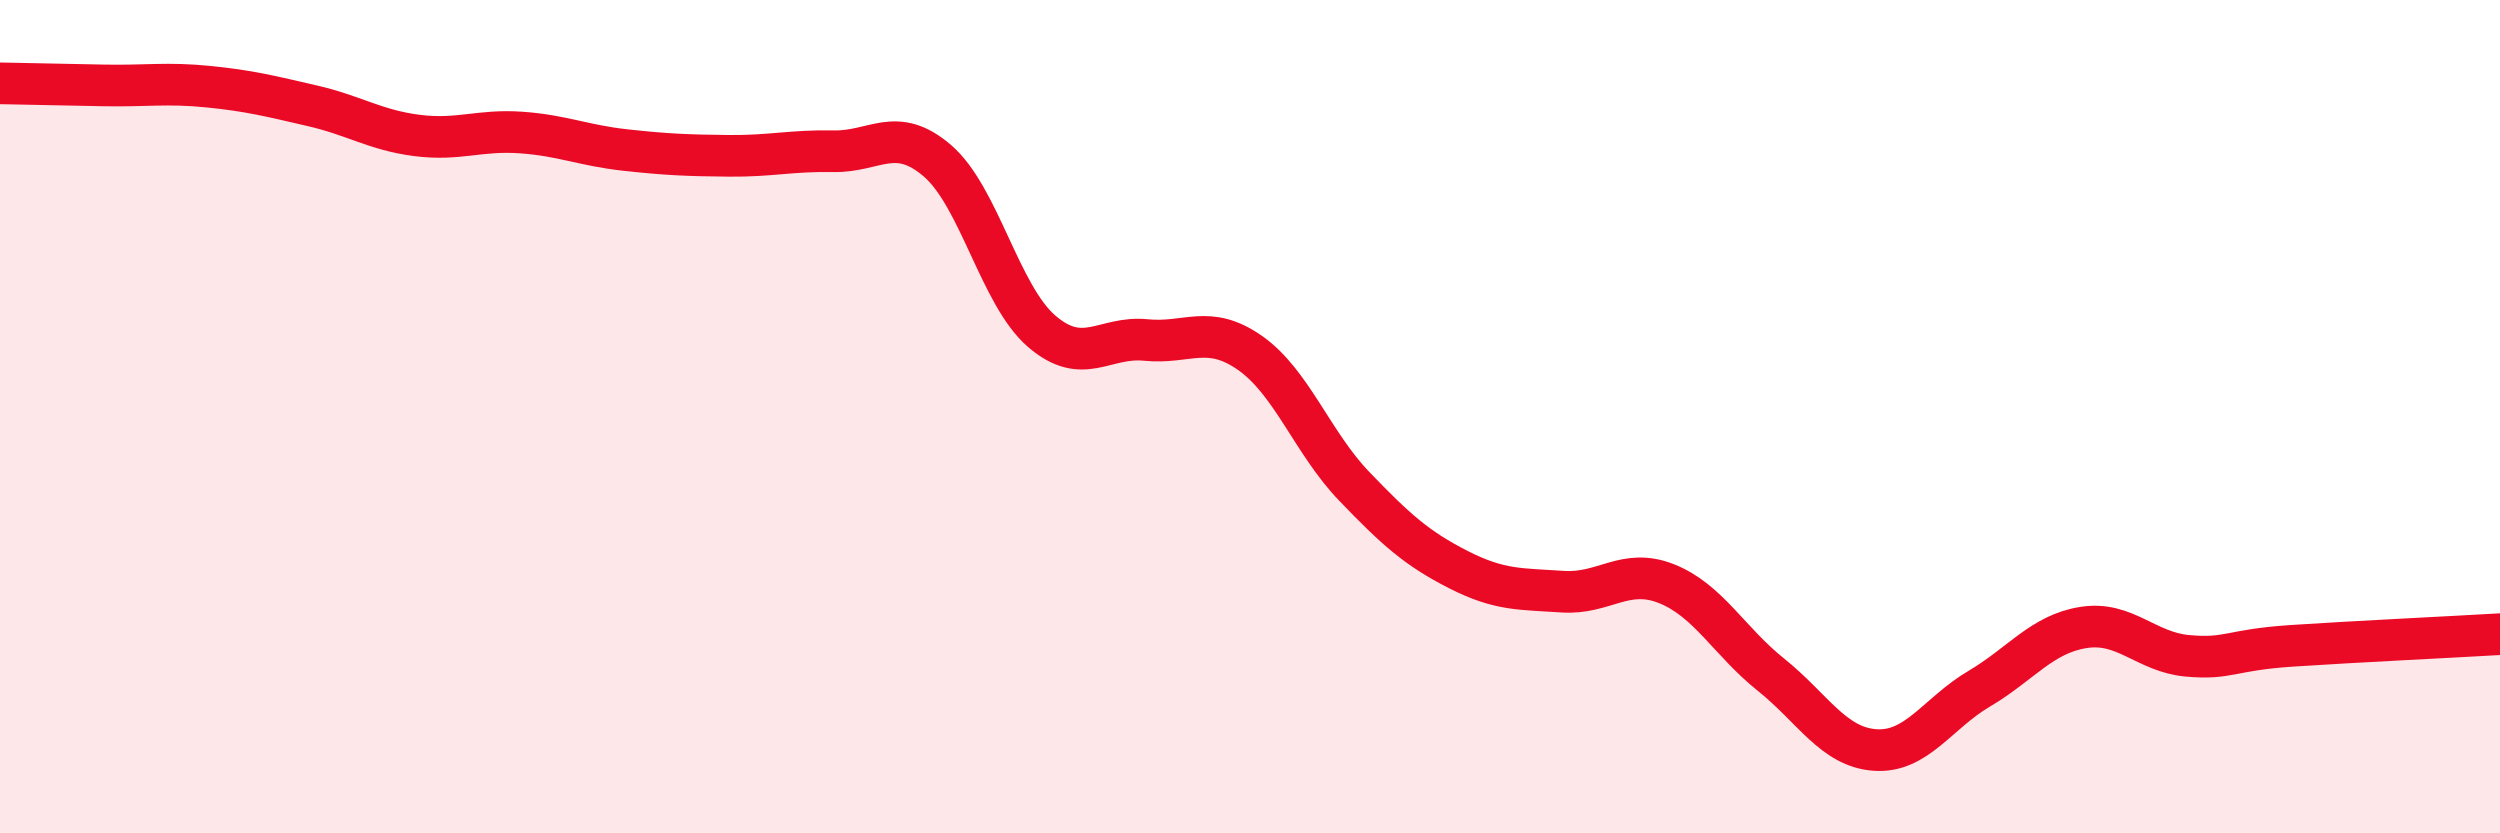
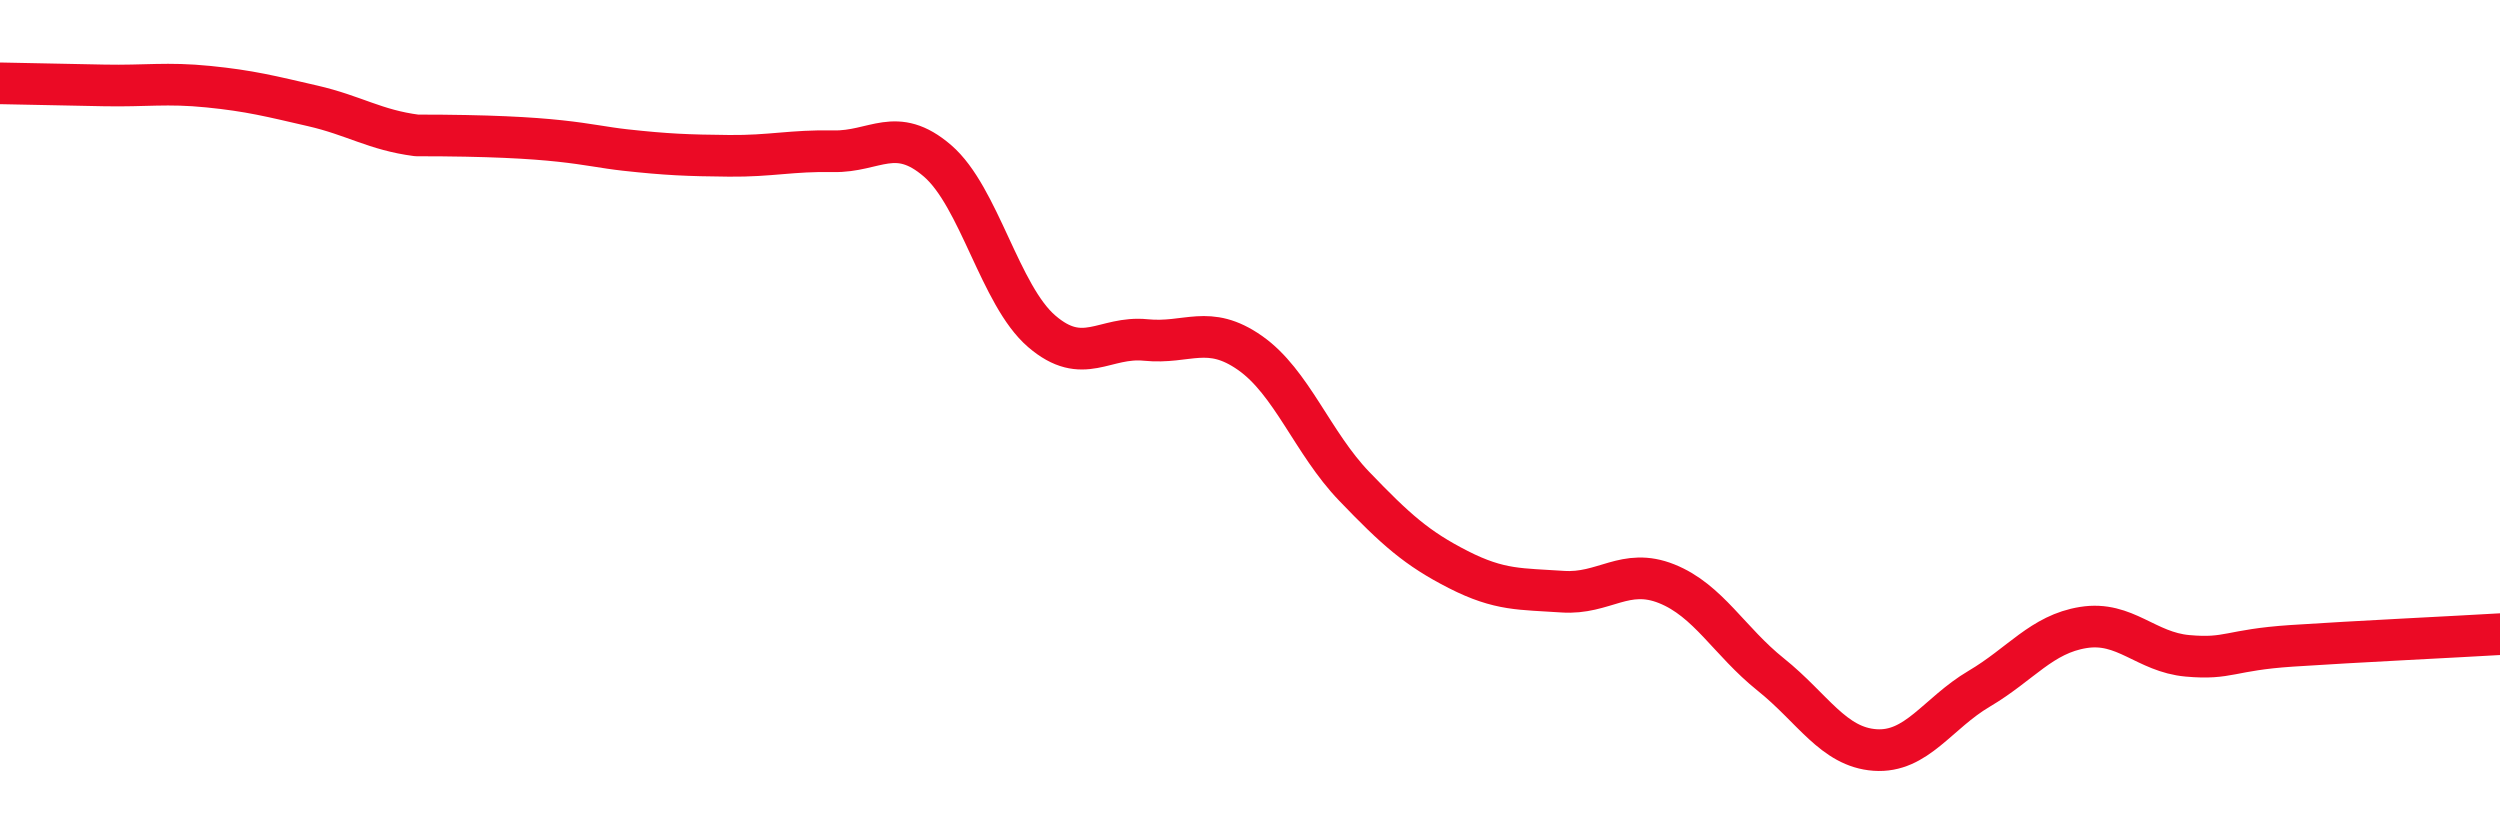
<svg xmlns="http://www.w3.org/2000/svg" width="60" height="20" viewBox="0 0 60 20">
-   <path d="M 0,2 C 0.5,2.01 1.5,2.03 2.5,2.05 C 3.5,2.07 4,1.98 5,2.08 C 6,2.18 6.5,2.31 7.5,2.54 C 8.5,2.77 9,3.12 10,3.25 C 11,3.38 11.5,3.11 12.5,3.18 C 13.5,3.25 14,3.49 15,3.6 C 16,3.71 16.5,3.73 17.5,3.74 C 18.5,3.75 19,3.61 20,3.63 C 21,3.65 21.5,3 22.5,3.86 C 23.5,4.72 24,7.09 25,7.95 C 26,8.81 26.5,8.06 27.5,8.16 C 28.5,8.26 29,7.77 30,8.47 C 31,9.17 31.5,10.63 32.5,11.67 C 33.5,12.71 34,13.16 35,13.67 C 36,14.18 36.5,14.13 37.5,14.2 C 38.5,14.27 39,13.61 40,14.01 C 41,14.41 41.5,15.39 42.5,16.19 C 43.5,16.99 44,17.93 45,18 C 46,18.07 46.5,17.12 47.5,16.53 C 48.5,15.94 49,15.22 50,15.06 C 51,14.9 51.5,15.65 52.5,15.74 C 53.5,15.83 53.5,15.6 55,15.5 C 56.5,15.4 59,15.28 60,15.22L60 20L0 20Z" fill="#EB0A25" opacity="0.1" stroke-linecap="round" stroke-linejoin="round" />
-   <path d="M 0,2 C 0.5,2.01 1.5,2.03 2.5,2.05 C 3.5,2.07 4,1.98 5,2.08 C 6,2.18 6.5,2.31 7.5,2.54 C 8.5,2.77 9,3.12 10,3.25 C 11,3.38 11.5,3.11 12.5,3.18 C 13.5,3.25 14,3.49 15,3.6 C 16,3.71 16.5,3.73 17.5,3.74 C 18.5,3.75 19,3.61 20,3.63 C 21,3.65 21.5,3 22.5,3.86 C 23.5,4.72 24,7.09 25,7.95 C 26,8.81 26.5,8.06 27.5,8.16 C 28.5,8.26 29,7.77 30,8.47 C 31,9.17 31.5,10.63 32.5,11.67 C 33.5,12.71 34,13.16 35,13.67 C 36,14.18 36.5,14.13 37.5,14.2 C 38.5,14.27 39,13.61 40,14.01 C 41,14.41 41.5,15.39 42.5,16.19 C 43.5,16.99 44,17.93 45,18 C 46,18.07 46.5,17.12 47.5,16.53 C 48.5,15.94 49,15.22 50,15.06 C 51,14.9 51.5,15.65 52.5,15.74 C 53.5,15.83 53.5,15.6 55,15.5 C 56.5,15.4 59,15.28 60,15.22" stroke="#EB0A25" stroke-width="1" fill="none" stroke-linecap="round" stroke-linejoin="round" />
+   <path d="M 0,2 C 0.5,2.01 1.5,2.03 2.5,2.05 C 3.5,2.07 4,1.98 5,2.08 C 6,2.18 6.5,2.31 7.5,2.54 C 8.5,2.77 9,3.12 10,3.25 C 13.5,3.25 14,3.49 15,3.6 C 16,3.71 16.5,3.73 17.5,3.74 C 18.5,3.75 19,3.61 20,3.63 C 21,3.65 21.5,3 22.5,3.86 C 23.5,4.72 24,7.09 25,7.95 C 26,8.81 26.5,8.06 27.5,8.16 C 28.5,8.26 29,7.77 30,8.47 C 31,9.17 31.5,10.63 32.5,11.67 C 33.5,12.71 34,13.16 35,13.67 C 36,14.18 36.5,14.13 37.5,14.2 C 38.5,14.27 39,13.61 40,14.01 C 41,14.41 41.5,15.39 42.5,16.19 C 43.5,16.99 44,17.93 45,18 C 46,18.07 46.5,17.12 47.5,16.53 C 48.5,15.94 49,15.22 50,15.06 C 51,14.9 51.5,15.65 52.5,15.74 C 53.5,15.83 53.5,15.6 55,15.5 C 56.5,15.4 59,15.28 60,15.22" stroke="#EB0A25" stroke-width="1" fill="none" stroke-linecap="round" stroke-linejoin="round" />
</svg>